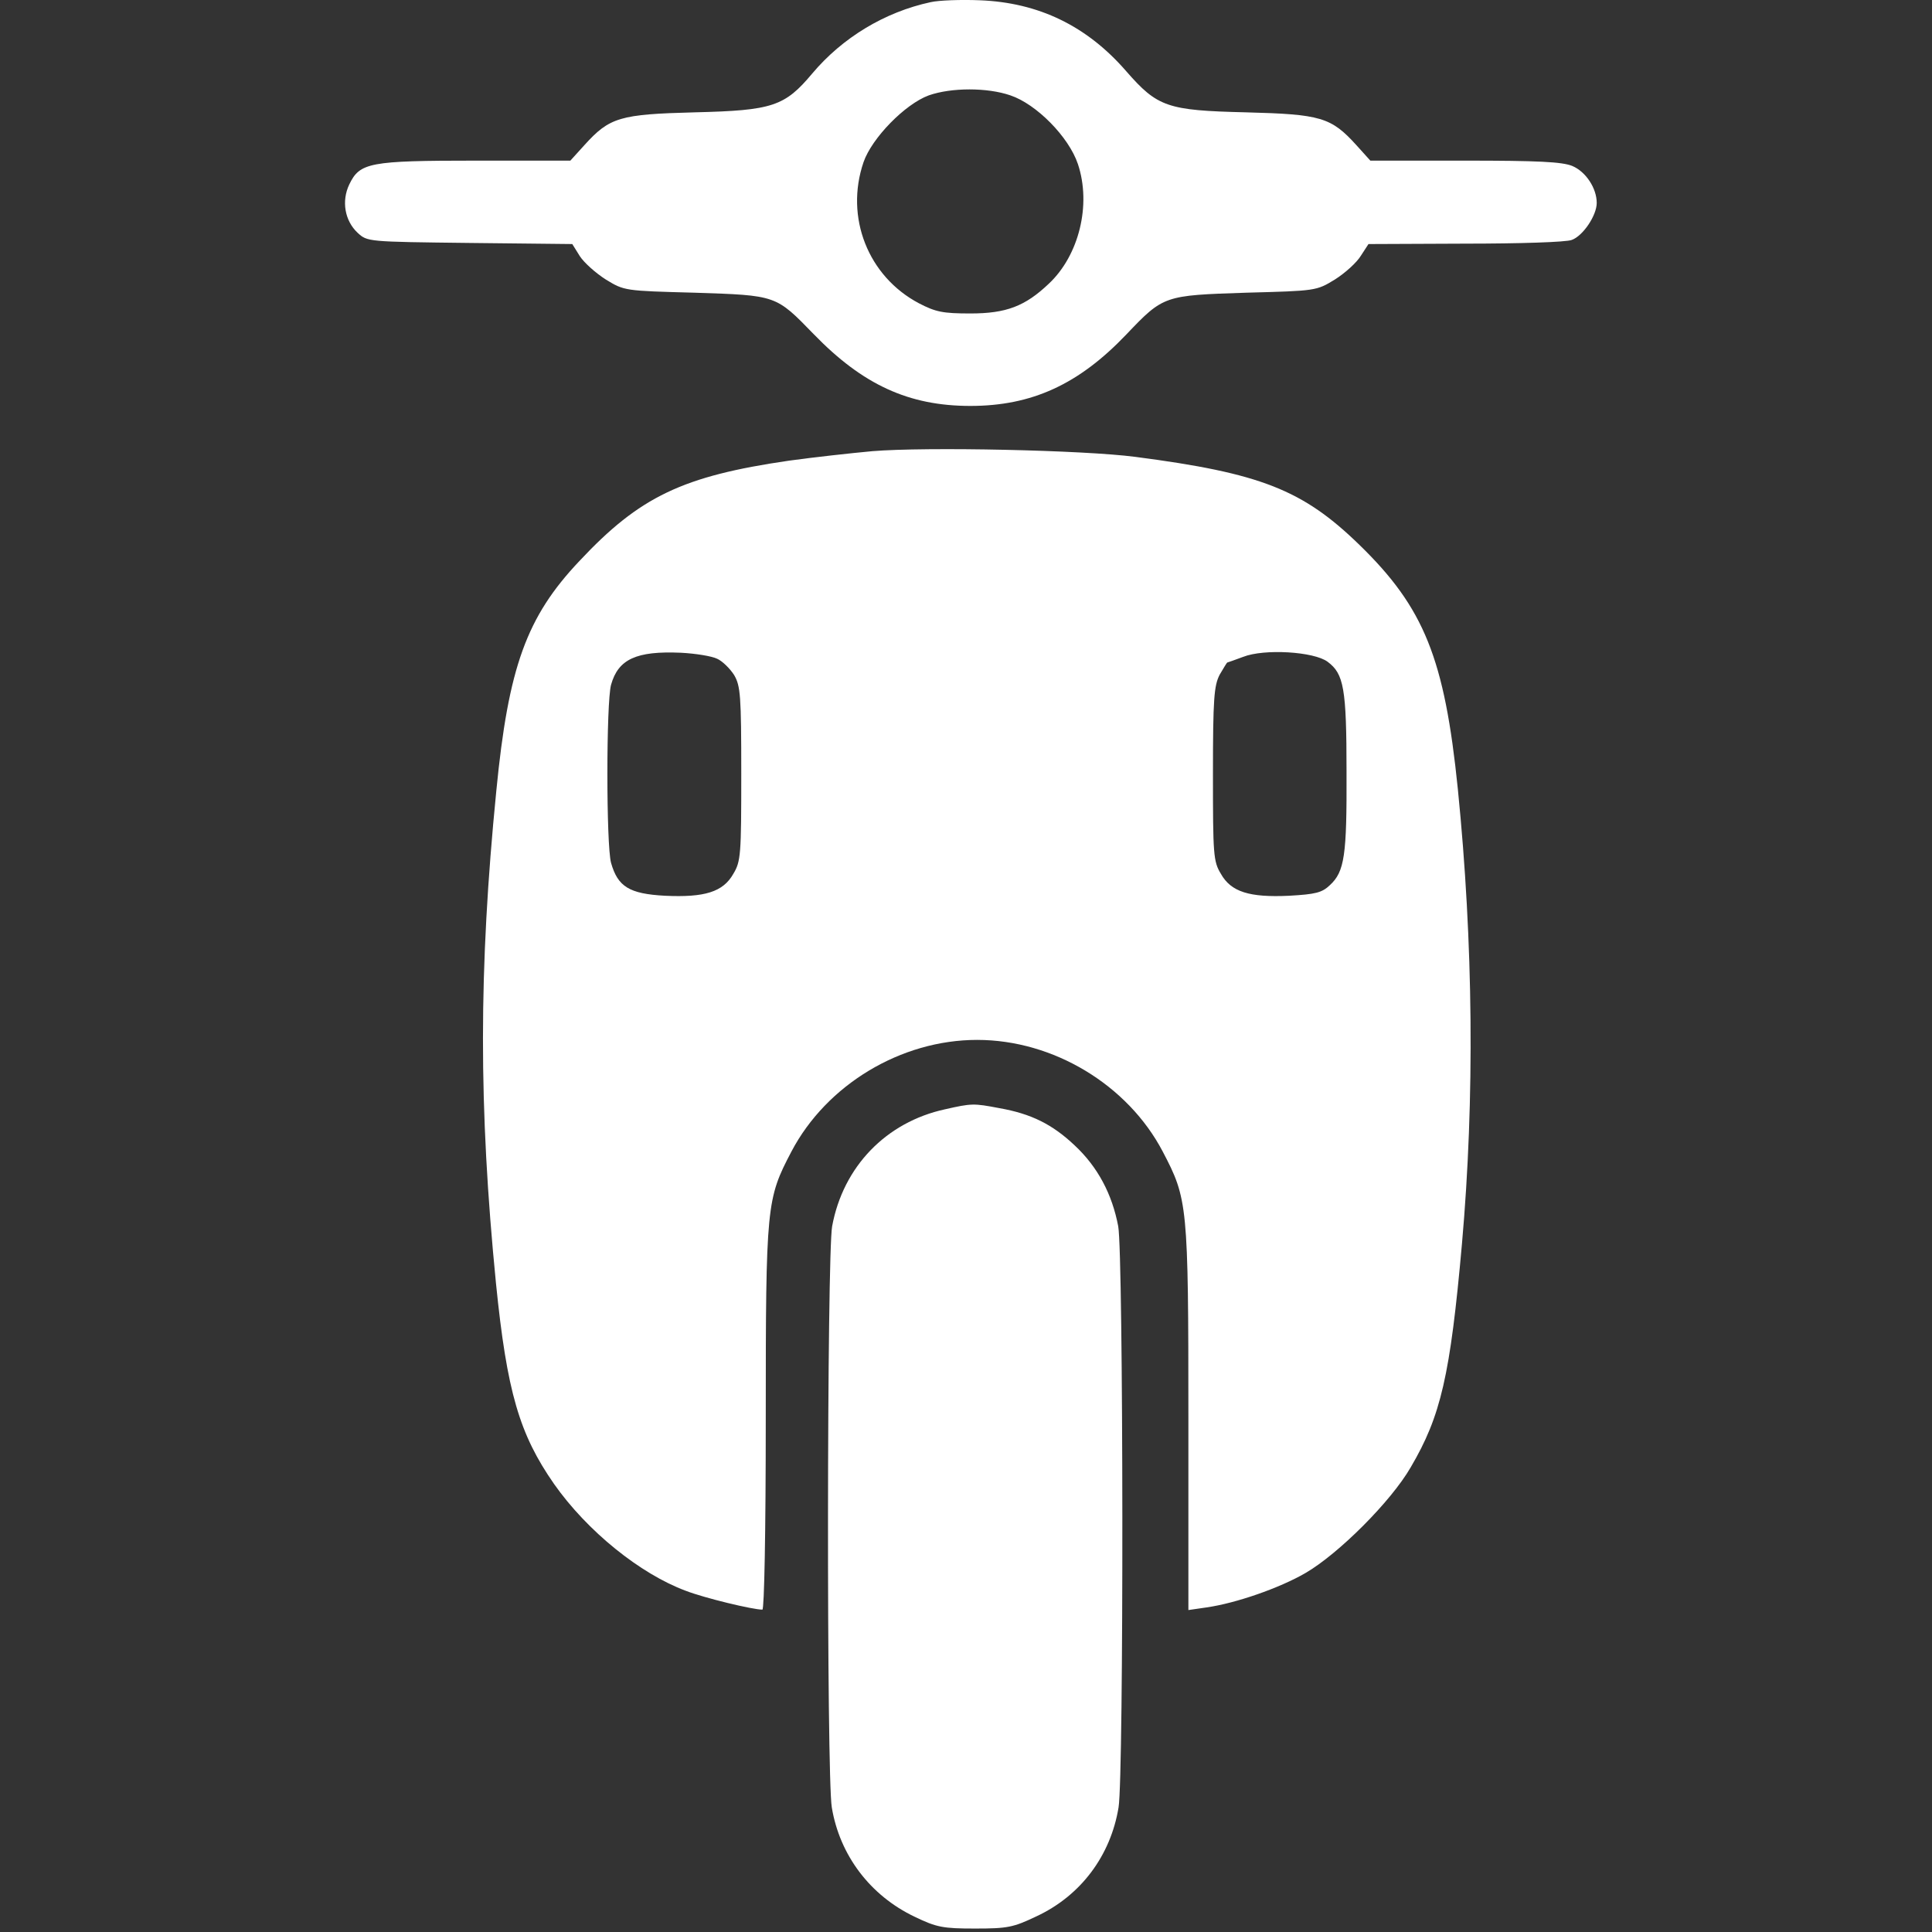
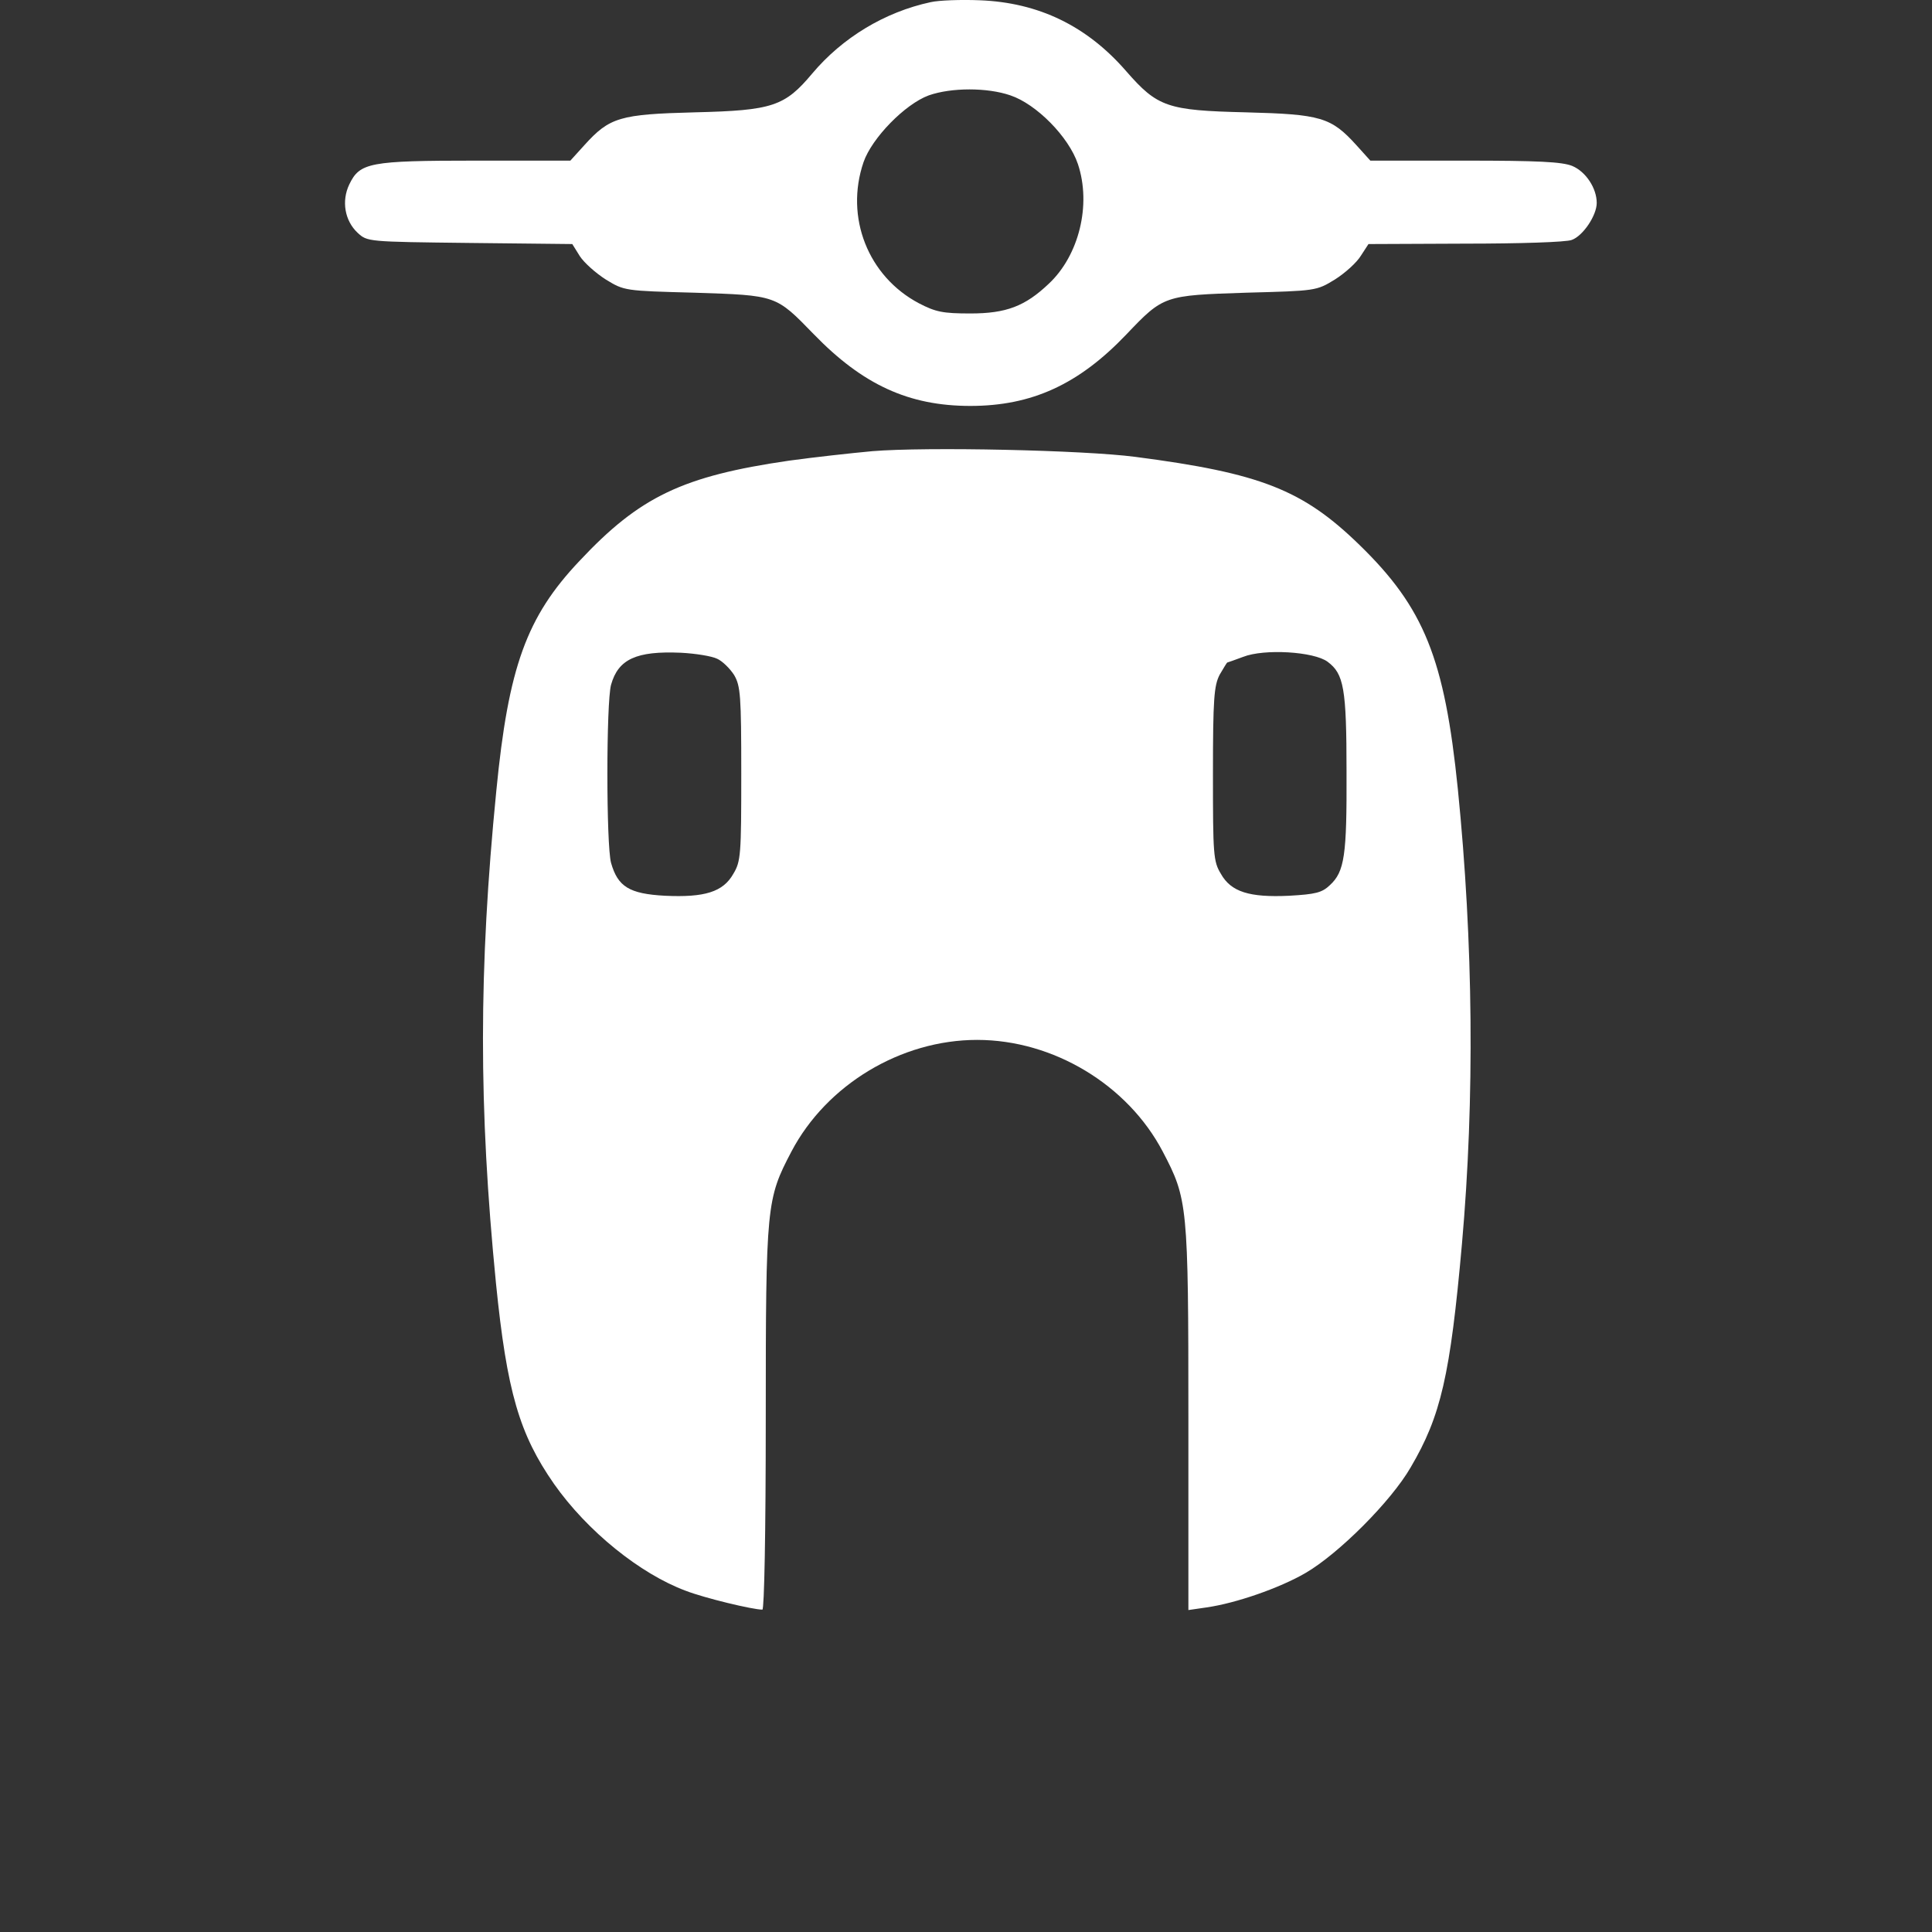
<svg xmlns="http://www.w3.org/2000/svg" width="28" height="28" viewBox="0 0 28 28" fill="none">
  <rect x="0" y="0" width="28" height="28" fill="#333333" stroke="none" />
  <g clip-path="url(#clip0_3374_9871)">
    <path d="M13.489 0.031C12.822 0.174 12.209 0.546 11.772 1.065C11.373 1.541 11.197 1.601 10.071 1.628C8.983 1.656 8.835 1.699 8.469 2.104L8.266 2.328H6.899C5.351 2.328 5.215 2.356 5.062 2.673C4.947 2.914 4.996 3.198 5.182 3.373C5.324 3.504 5.324 3.504 6.806 3.521L8.294 3.537L8.403 3.712C8.463 3.805 8.633 3.958 8.78 4.051C9.048 4.215 9.054 4.215 10.065 4.242C11.258 4.281 11.241 4.275 11.794 4.844C12.505 5.577 13.172 5.883 14.063 5.883C14.954 5.883 15.633 5.571 16.322 4.849C16.863 4.281 16.869 4.281 18.061 4.242C19.073 4.215 19.078 4.215 19.346 4.051C19.494 3.958 19.663 3.805 19.723 3.706L19.833 3.537L21.238 3.531C22.009 3.531 22.704 3.51 22.78 3.477C22.944 3.417 23.141 3.121 23.141 2.941C23.141 2.728 22.983 2.487 22.786 2.405C22.638 2.345 22.288 2.328 21.227 2.328H19.86L19.658 2.104C19.291 1.699 19.143 1.656 18.055 1.628C16.918 1.601 16.776 1.552 16.322 1.032C15.753 0.376 15.053 0.037 14.2 0.004C13.932 -0.007 13.609 0.004 13.489 0.031ZM14.643 1.382C15.02 1.508 15.49 1.984 15.622 2.378C15.819 2.968 15.638 3.701 15.201 4.111C14.856 4.439 14.583 4.543 14.063 4.543C13.664 4.543 13.56 4.521 13.319 4.396C12.581 4.007 12.242 3.149 12.515 2.35C12.636 2 13.117 1.508 13.461 1.382C13.79 1.267 14.309 1.267 14.643 1.382Z" fill="white" />
    <path d="M12.64 6.539C12.334 6.567 11.793 6.627 11.437 6.676C9.895 6.9 9.272 7.196 8.397 8.131C7.631 8.94 7.368 9.667 7.193 11.461C6.936 14.053 6.936 16.049 7.188 18.598C7.347 20.173 7.527 20.785 8.03 21.507C8.511 22.191 9.277 22.809 9.939 23.055C10.207 23.159 10.907 23.328 11.049 23.328C11.076 23.328 11.098 22.235 11.098 20.55C11.098 17.455 11.109 17.378 11.47 16.689C11.979 15.721 13.056 15.071 14.161 15.071C15.265 15.071 16.343 15.721 16.851 16.689C17.212 17.378 17.223 17.455 17.223 20.556V23.334L17.486 23.296C17.912 23.235 18.541 23.017 18.919 22.798C19.4 22.519 20.16 21.759 20.444 21.267C20.882 20.523 21.018 19.938 21.188 18.024C21.374 15.918 21.352 13.66 21.128 11.434C20.936 9.547 20.641 8.809 19.701 7.896C18.88 7.097 18.268 6.857 16.452 6.621C15.703 6.523 13.422 6.474 12.64 6.539ZM10.393 9.547C10.469 9.58 10.579 9.689 10.639 9.782C10.732 9.941 10.743 10.078 10.743 11.215C10.743 12.385 10.737 12.484 10.628 12.664C10.48 12.927 10.212 13.009 9.638 12.982C9.118 12.954 8.954 12.85 8.856 12.506C8.785 12.249 8.785 10.181 8.856 9.924C8.96 9.553 9.222 9.432 9.868 9.46C10.081 9.471 10.316 9.509 10.393 9.547ZM19.241 9.591C19.476 9.766 19.515 9.974 19.515 11.188C19.52 12.396 19.487 12.632 19.274 12.828C19.159 12.938 19.066 12.96 18.683 12.982C18.109 13.009 17.841 12.927 17.694 12.664C17.584 12.484 17.579 12.385 17.579 11.215C17.579 10.121 17.595 9.935 17.677 9.777C17.732 9.684 17.781 9.602 17.786 9.602C17.792 9.602 17.896 9.564 18.016 9.52C18.322 9.399 19.044 9.443 19.241 9.591Z" fill="white" />
-     <path d="M13.695 16.077C12.842 16.263 12.219 16.908 12.06 17.772C11.984 18.193 11.978 25.735 12.055 26.194C12.17 26.889 12.613 27.474 13.258 27.78C13.575 27.933 13.668 27.95 14.133 27.95C14.603 27.95 14.685 27.933 15.019 27.774C15.664 27.474 16.096 26.894 16.211 26.194C16.288 25.729 16.282 18.193 16.206 17.772C16.118 17.307 15.91 16.913 15.577 16.602C15.254 16.296 14.948 16.142 14.483 16.06C14.111 15.989 14.084 15.989 13.695 16.077Z" fill="white" />
  </g>
  <defs>
    <clipPath id="clip0_3374_9871">
      <rect width="28" height="28" fill="white" transform="matrix(1 0 0 -1 0 28)" />
    </clipPath>
  </defs>
</svg>